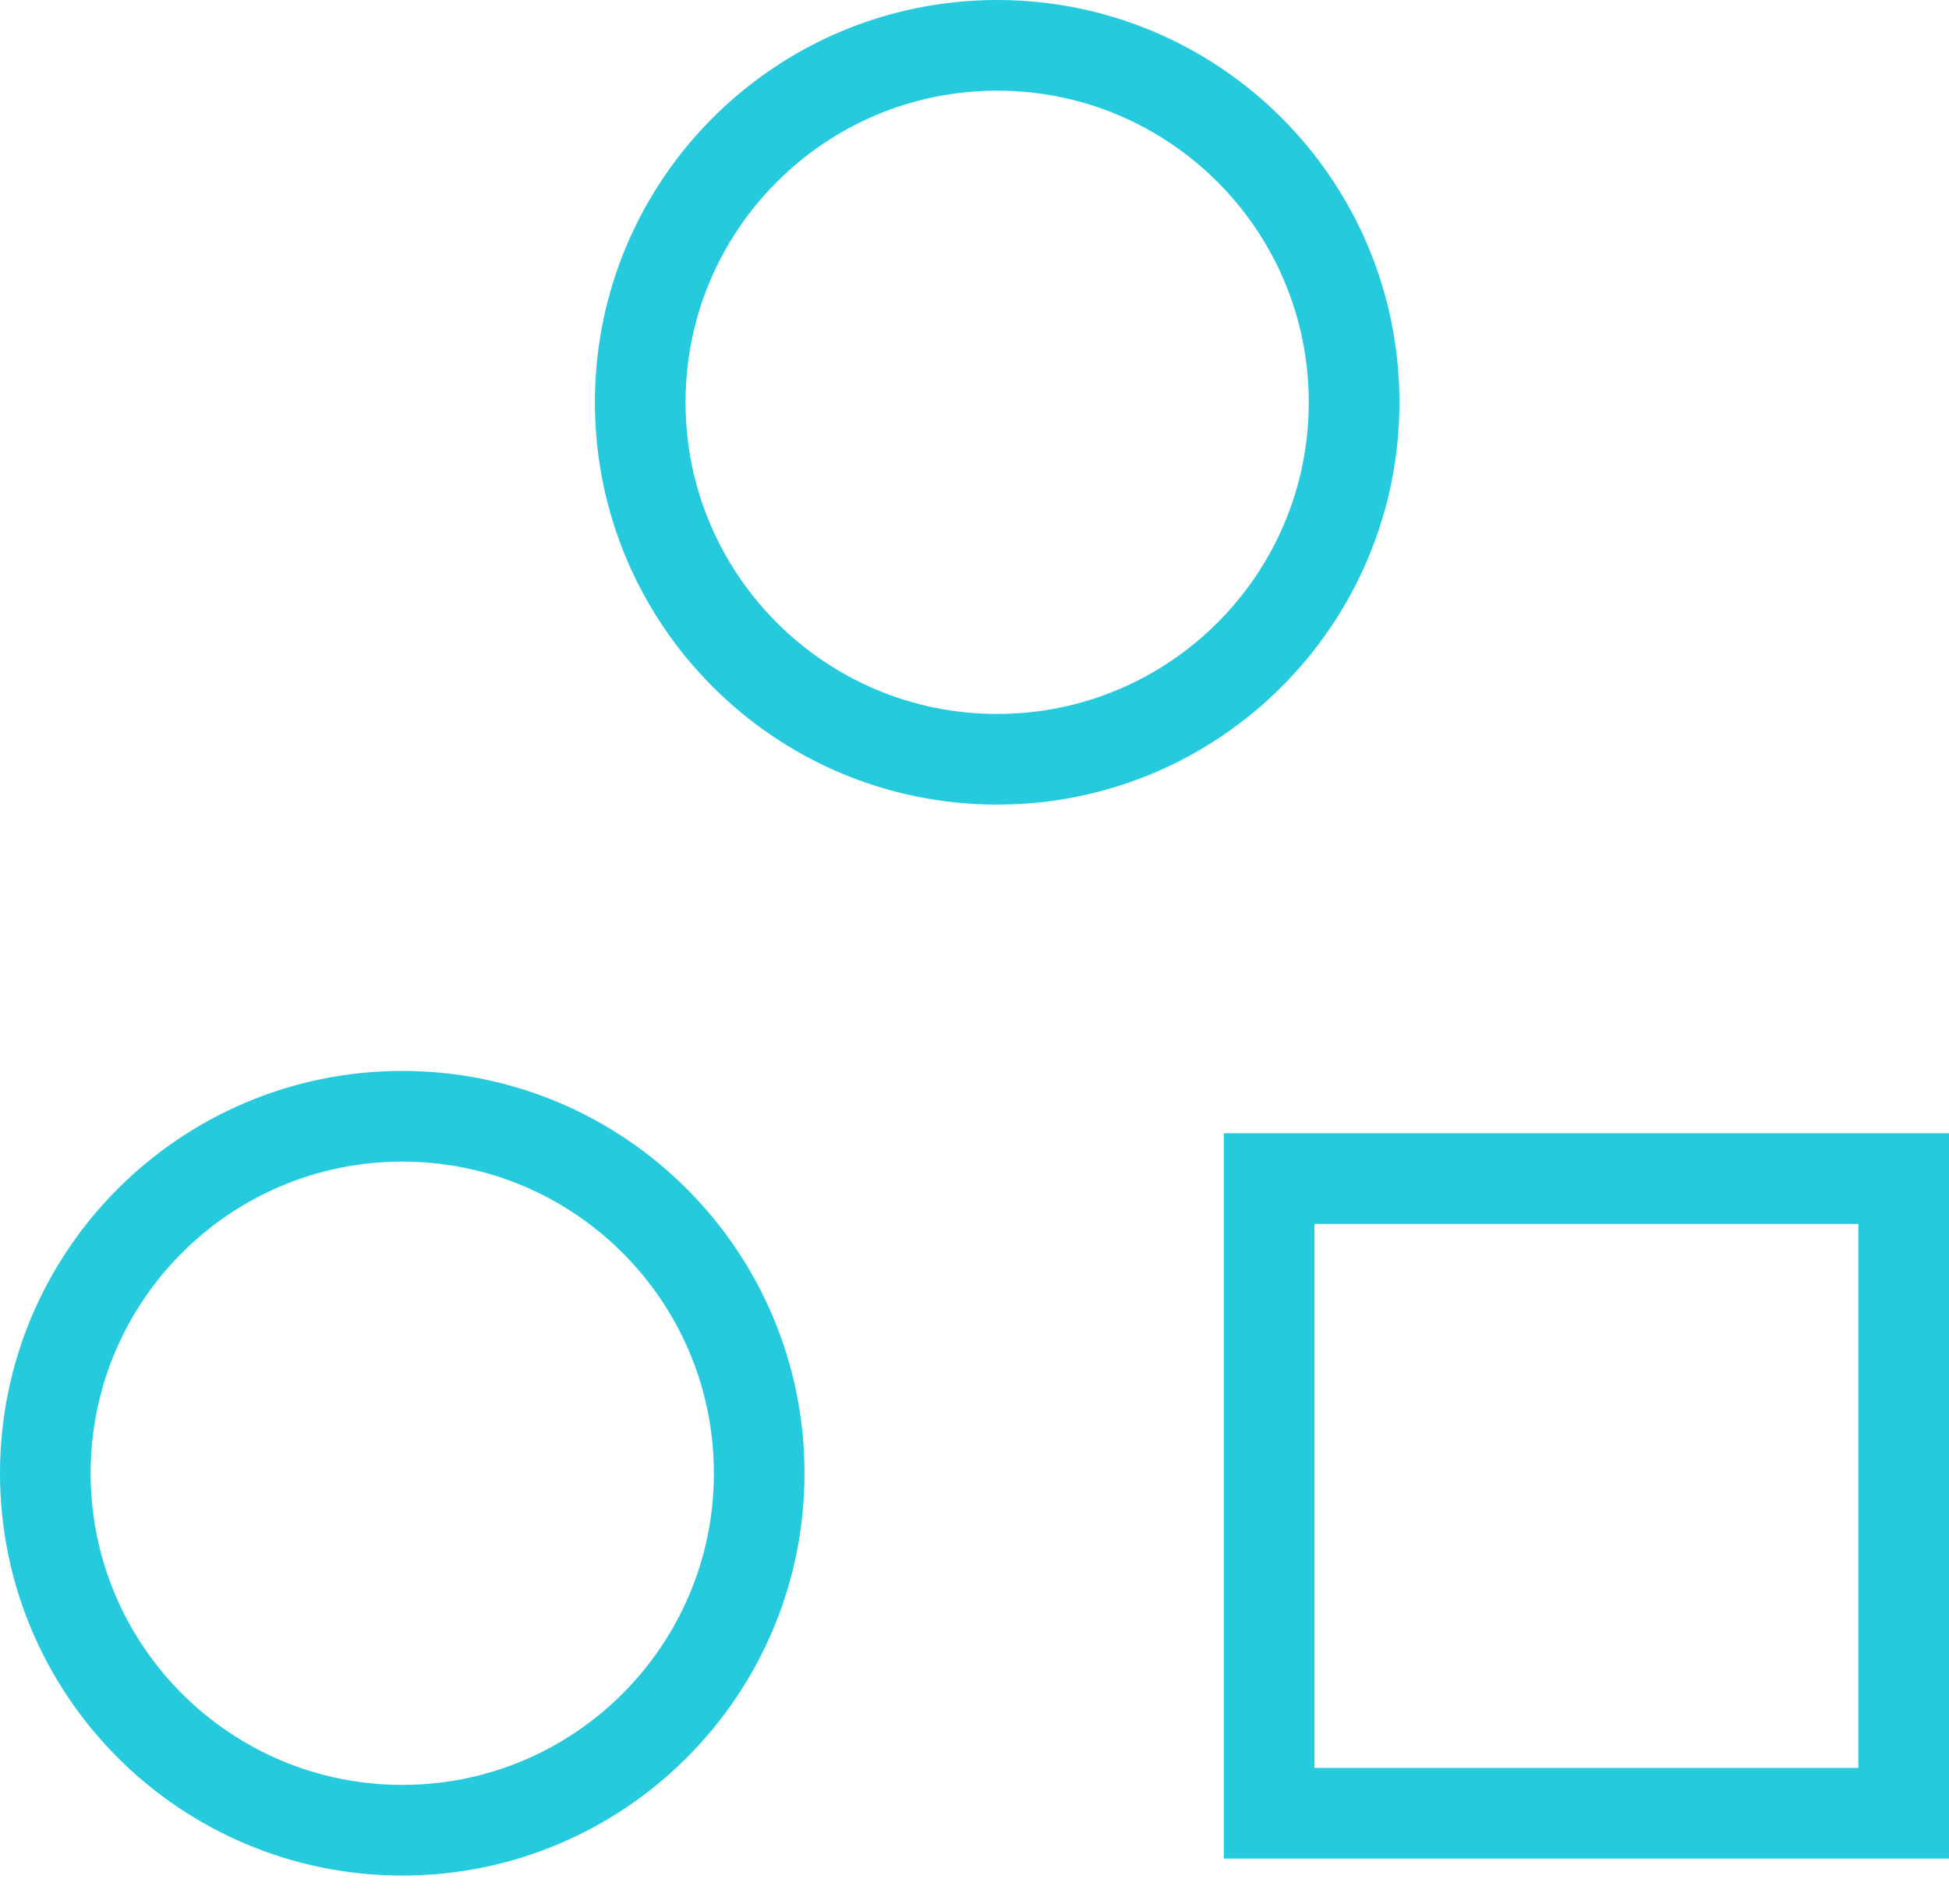
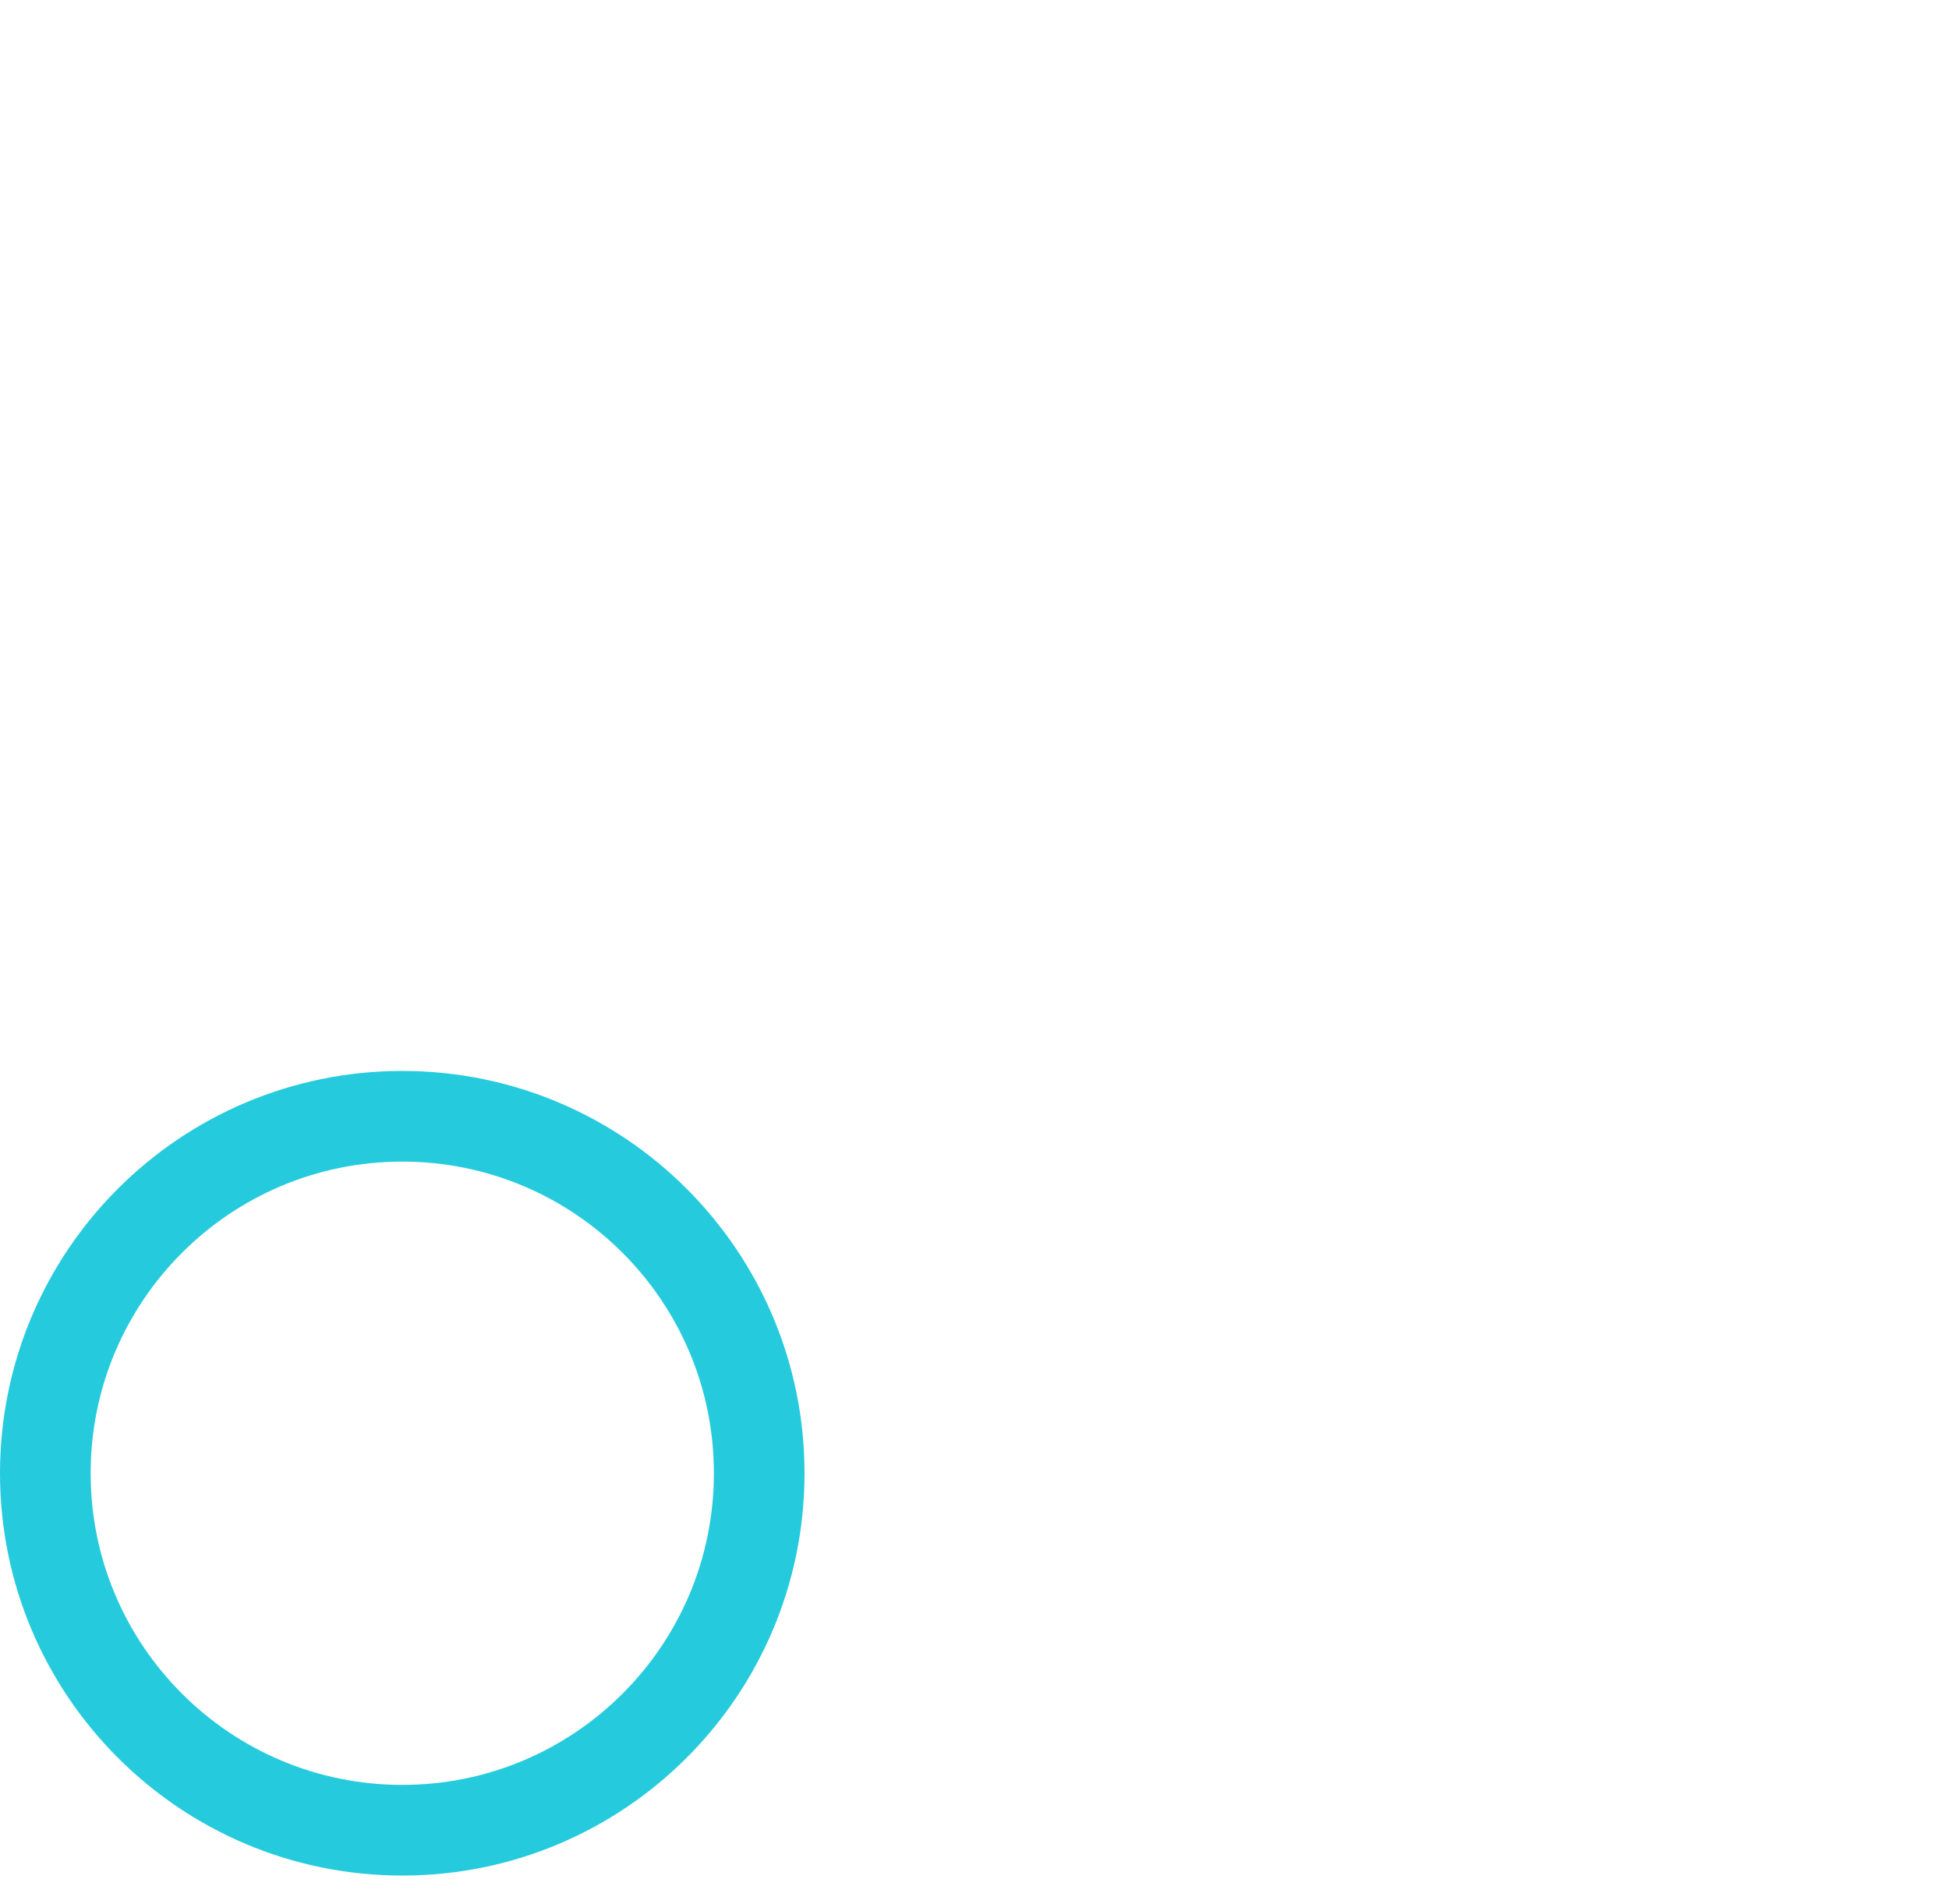
<svg xmlns="http://www.w3.org/2000/svg" width="43" height="42" viewBox="0 0 43 42" fill="none">
-   <path d="M22 16.75C26.349 16.75 29.875 13.224 29.875 8.875C29.875 4.526 26.349 1 22 1C17.651 1 14.125 4.526 14.125 8.875C14.125 13.224 17.651 16.75 22 16.75Z" stroke="#25CBDD" stroke-width="2" stroke-linecap="round" stroke-linejoin="round" />
  <path d="M8.875 40.375C13.224 40.375 16.75 36.849 16.75 32.5C16.75 28.151 13.224 24.625 8.875 24.625C4.526 24.625 1 28.151 1 32.5C1 36.849 4.526 40.375 8.875 40.375Z" stroke="#25CBDD" stroke-width="2" stroke-linecap="round" stroke-linejoin="round" />
-   <rect x="28" y="26" width="14" height="14" stroke="#25CBDD" stroke-width="2" />
</svg>